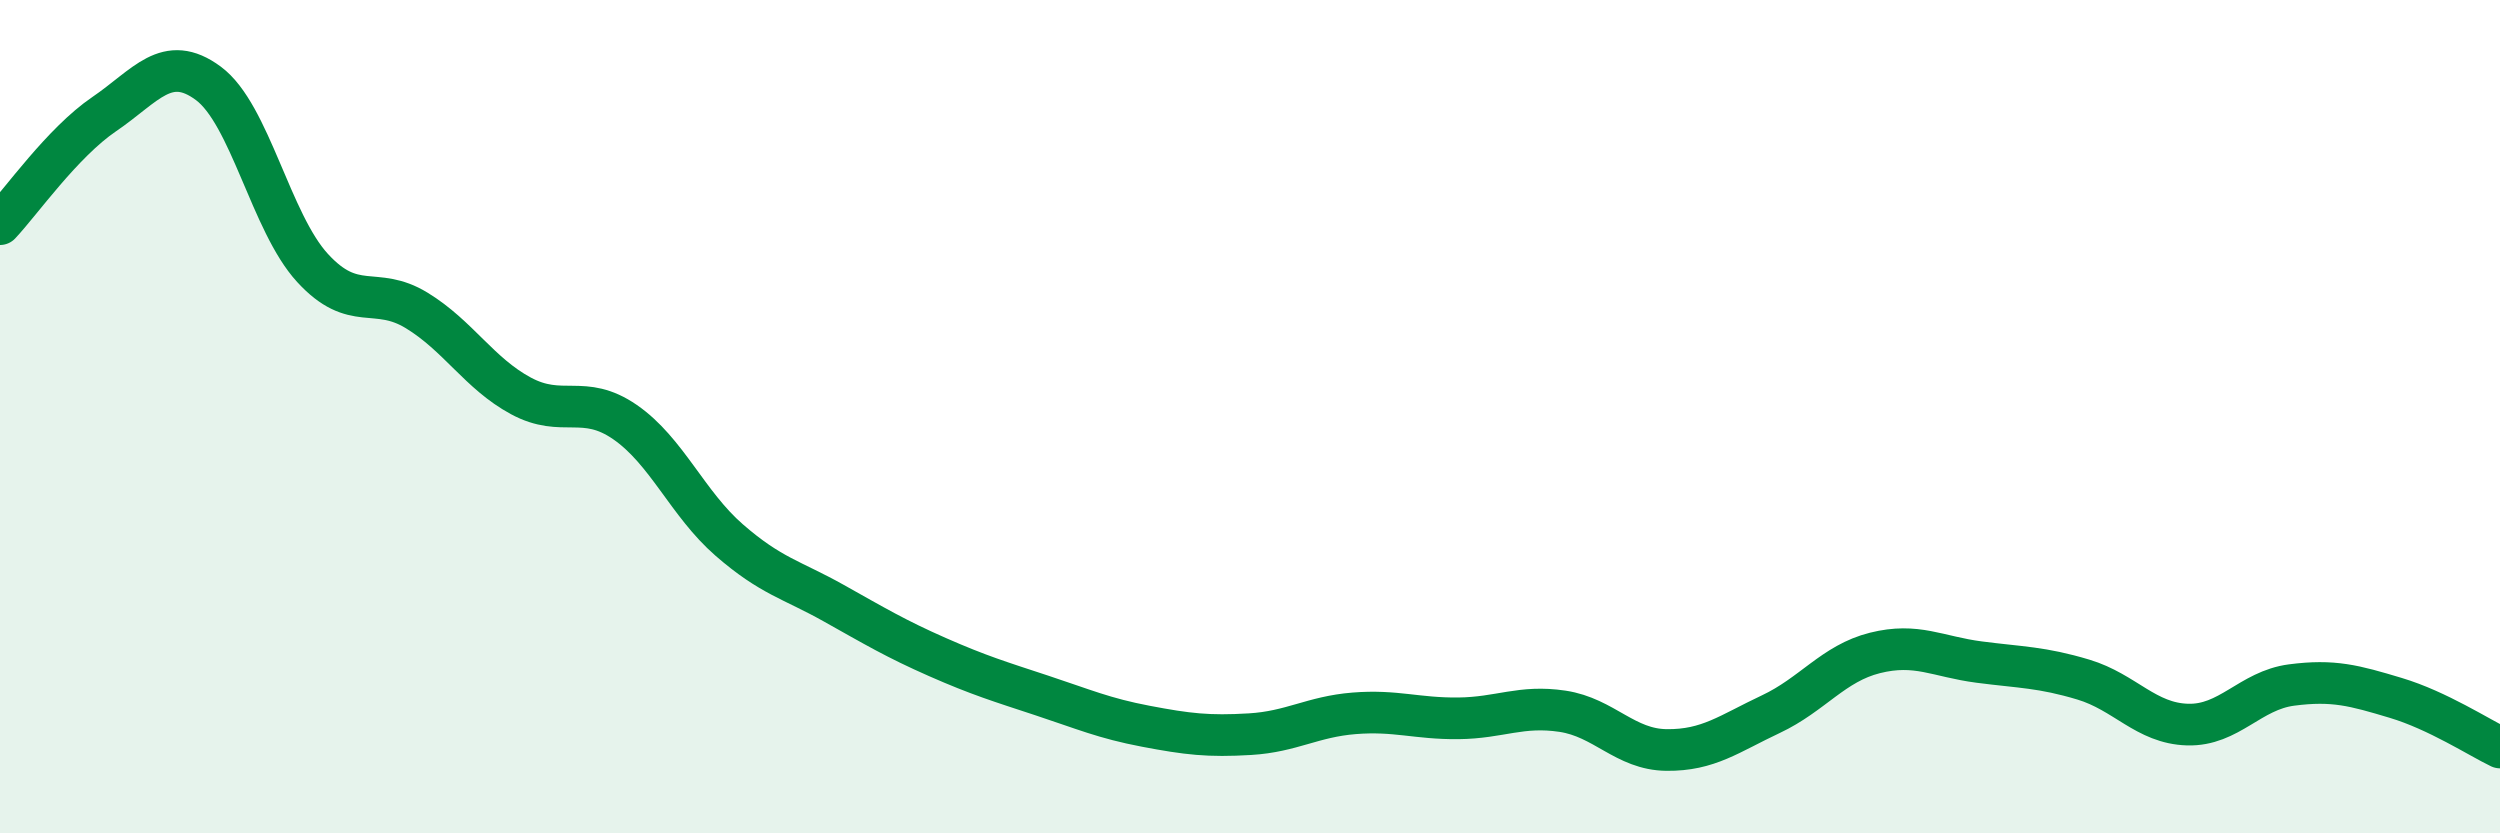
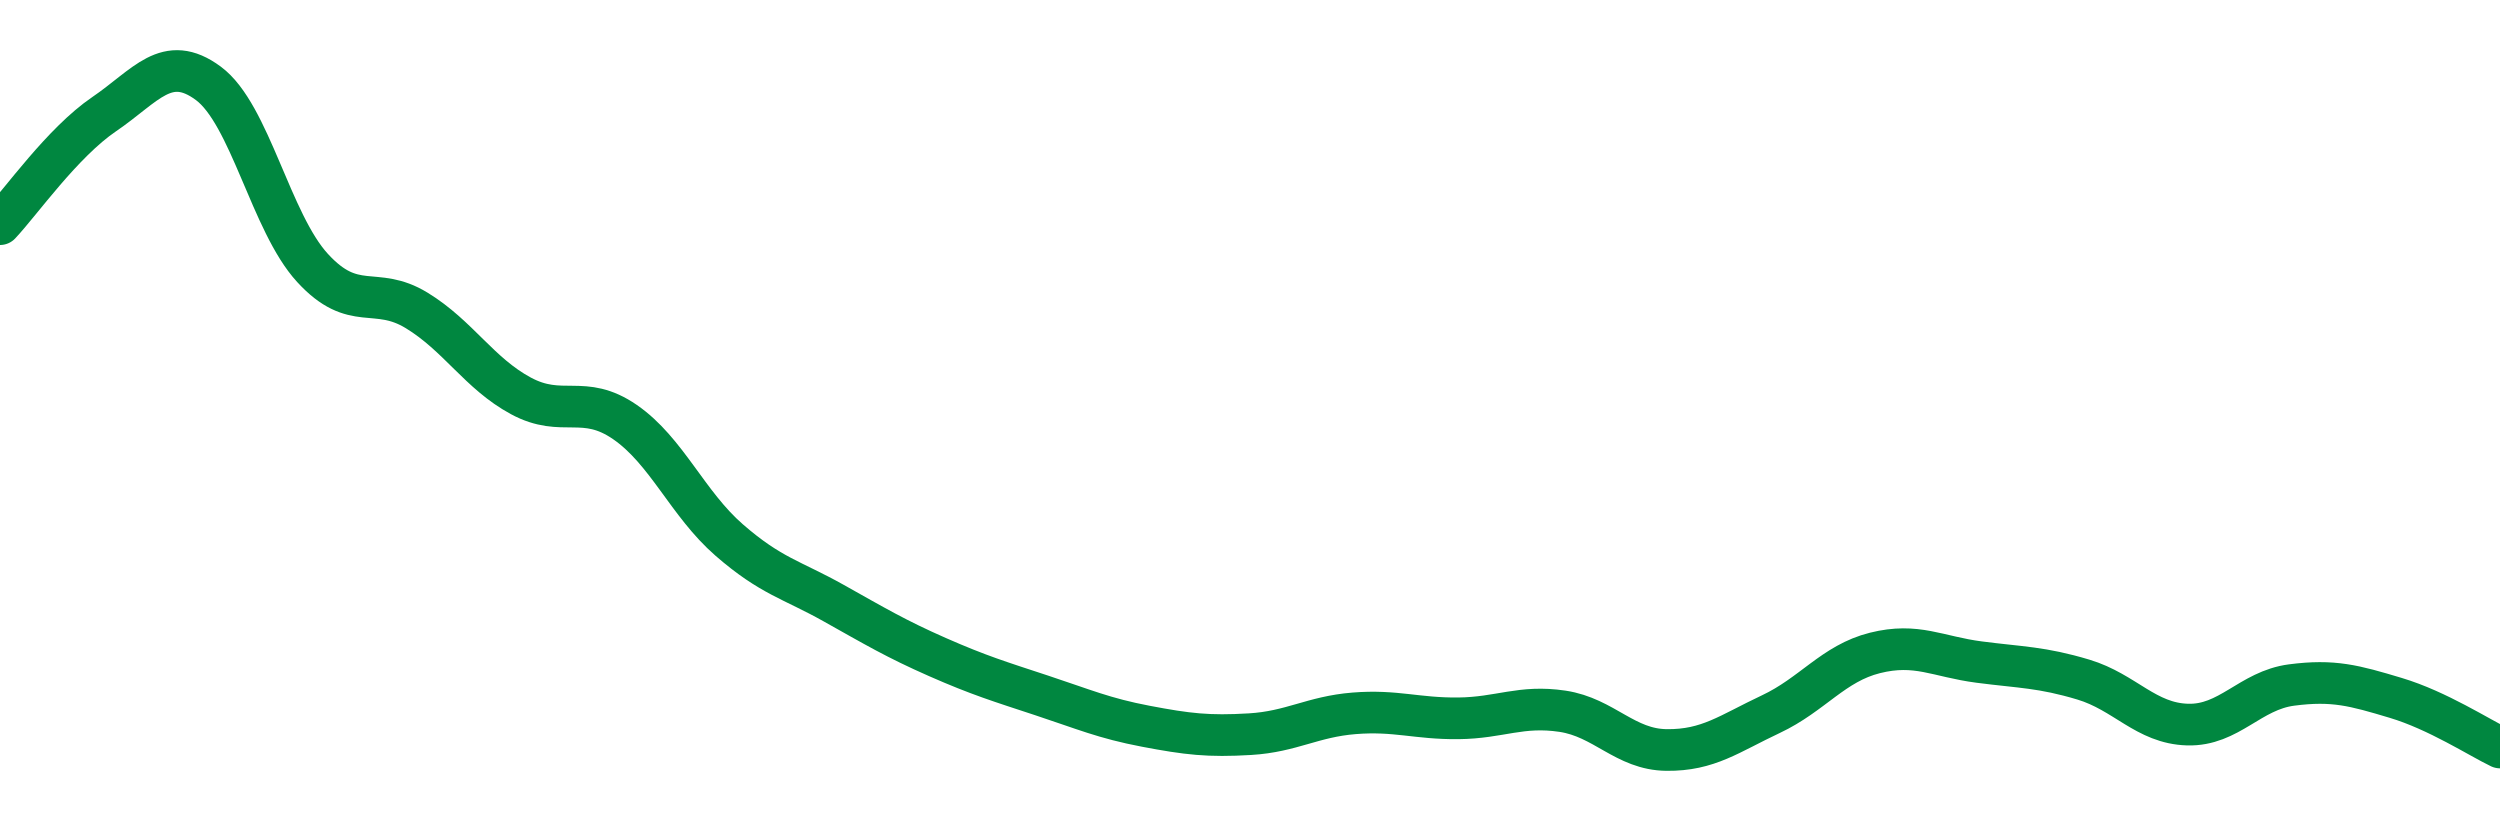
<svg xmlns="http://www.w3.org/2000/svg" width="60" height="20" viewBox="0 0 60 20">
-   <path d="M 0,5.38 C 0.5,4.85 1.5,3.42 2.5,2.74 C 3.5,2.06 4,1.26 5,2 C 6,2.74 6.5,5.34 7.5,6.43 C 8.5,7.52 9,6.84 10,7.45 C 11,8.06 11.5,8.96 12.5,9.5 C 13.5,10.04 14,9.44 15,10.13 C 16,10.82 16.5,12.09 17.5,12.96 C 18.5,13.83 19,13.91 20,14.47 C 21,15.03 21.5,15.33 22.5,15.77 C 23.5,16.21 24,16.36 25,16.69 C 26,17.02 26.5,17.24 27.5,17.43 C 28.5,17.62 29,17.68 30,17.62 C 31,17.56 31.5,17.2 32.5,17.12 C 33.5,17.04 34,17.25 35,17.24 C 36,17.23 36.5,16.92 37.5,17.07 C 38.5,17.22 39,17.99 40,18 C 41,18.01 41.5,17.61 42.5,17.14 C 43.5,16.67 44,15.92 45,15.67 C 46,15.42 46.5,15.76 47.5,15.89 C 48.5,16.02 49,16.01 50,16.31 C 51,16.61 51.5,17.36 52.5,17.39 C 53.5,17.42 54,16.57 55,16.44 C 56,16.31 56.5,16.45 57.5,16.75 C 58.5,17.05 59.5,17.7 60,17.94L60 20L0 20Z" fill="#008740" opacity="0.1" stroke-linecap="round" stroke-linejoin="round" />
  <path d="M 0,5.38 C 0.5,4.85 1.5,3.42 2.5,2.74 C 3.5,2.06 4,1.26 5,2 C 6,2.74 6.5,5.34 7.5,6.43 C 8.5,7.52 9,6.84 10,7.45 C 11,8.06 11.5,8.96 12.5,9.5 C 13.5,10.04 14,9.44 15,10.13 C 16,10.82 16.5,12.09 17.5,12.96 C 18.5,13.83 19,13.91 20,14.47 C 21,15.03 21.5,15.33 22.5,15.77 C 23.5,16.21 24,16.36 25,16.69 C 26,17.02 26.5,17.24 27.5,17.43 C 28.5,17.62 29,17.68 30,17.62 C 31,17.56 31.5,17.2 32.5,17.12 C 33.5,17.04 34,17.25 35,17.24 C 36,17.23 36.5,16.92 37.5,17.07 C 38.5,17.22 39,17.99 40,18 C 41,18.01 41.5,17.61 42.5,17.14 C 43.5,16.67 44,15.92 45,15.67 C 46,15.42 46.5,15.76 47.5,15.89 C 48.5,16.02 49,16.01 50,16.31 C 51,16.61 51.5,17.36 52.5,17.39 C 53.5,17.42 54,16.57 55,16.44 C 56,16.31 56.5,16.45 57.5,16.75 C 58.5,17.05 59.5,17.7 60,17.94" stroke="#008740" stroke-width="1" fill="none" stroke-linecap="round" stroke-linejoin="round" />
</svg>